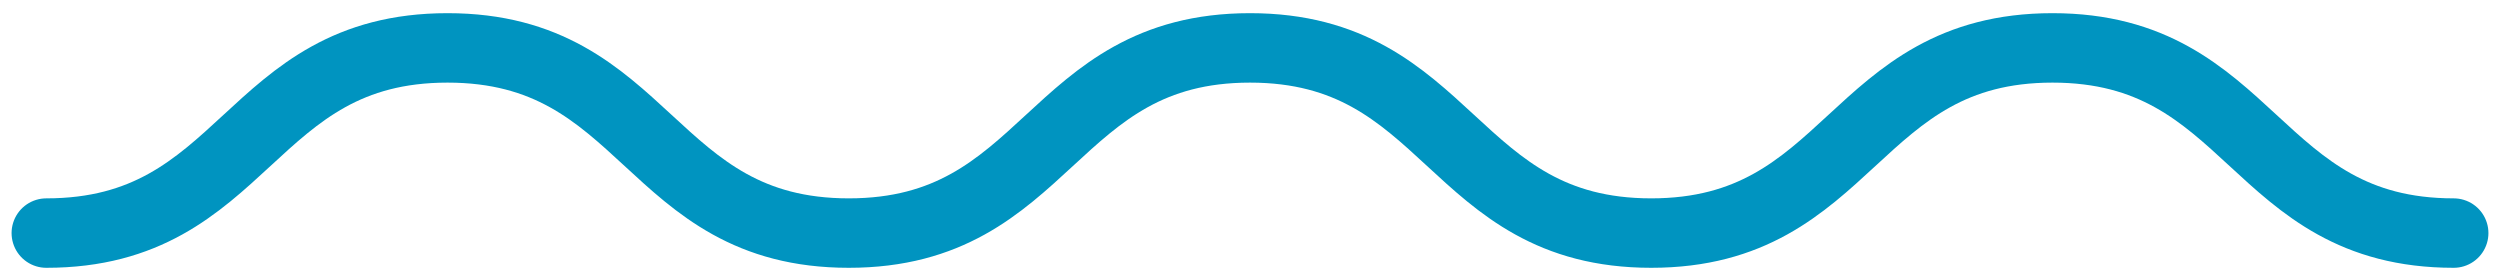
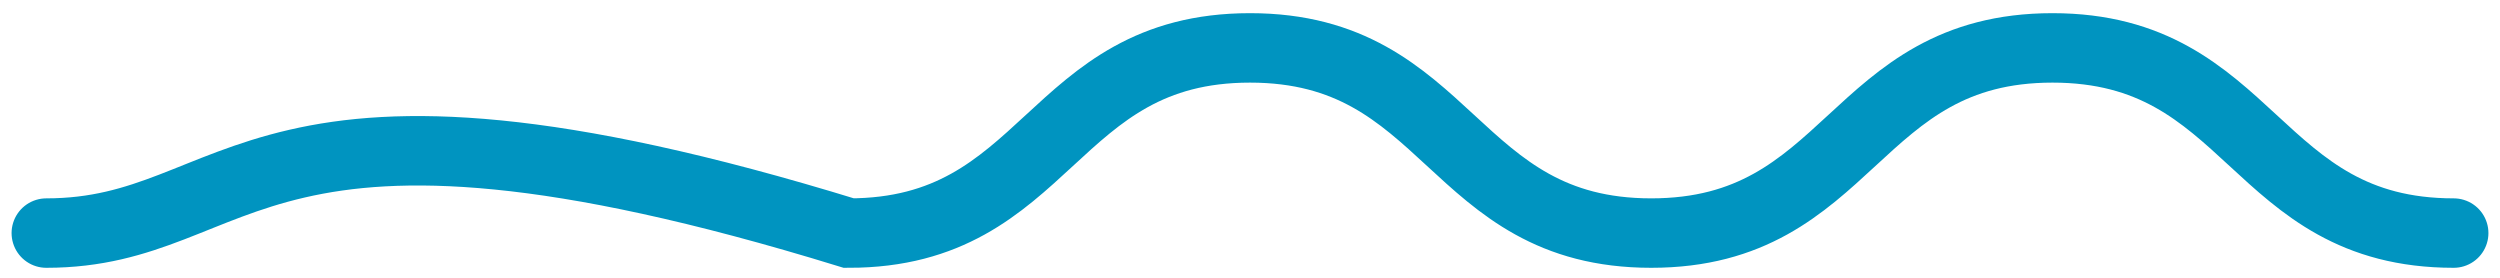
<svg xmlns="http://www.w3.org/2000/svg" width="108" height="12" viewBox="0 0 108 12" fill="none">
-   <path d="M106 10.069C97.333 10.069 97.333 2.069 88.667 2.069C80 2.069 80 10.069 71.333 10.069C62.667 10.069 62.667 2.069 54 2.069C45.333 2.069 45.333 10.069 36.667 10.069C28 10.069 28 2.069 19.333 2.069C10.667 2.069 10.667 10.069 2 10.069" stroke="#0094C0" stroke-width="3" stroke-miterlimit="10" stroke-linecap="round" />
+   <path d="M106 10.069C97.333 10.069 97.333 2.069 88.667 2.069C80 2.069 80 10.069 71.333 10.069C62.667 10.069 62.667 2.069 54 2.069C45.333 2.069 45.333 10.069 36.667 10.069C10.667 2.069 10.667 10.069 2 10.069" stroke="#0094C0" stroke-width="3" stroke-miterlimit="10" stroke-linecap="round" />
</svg>